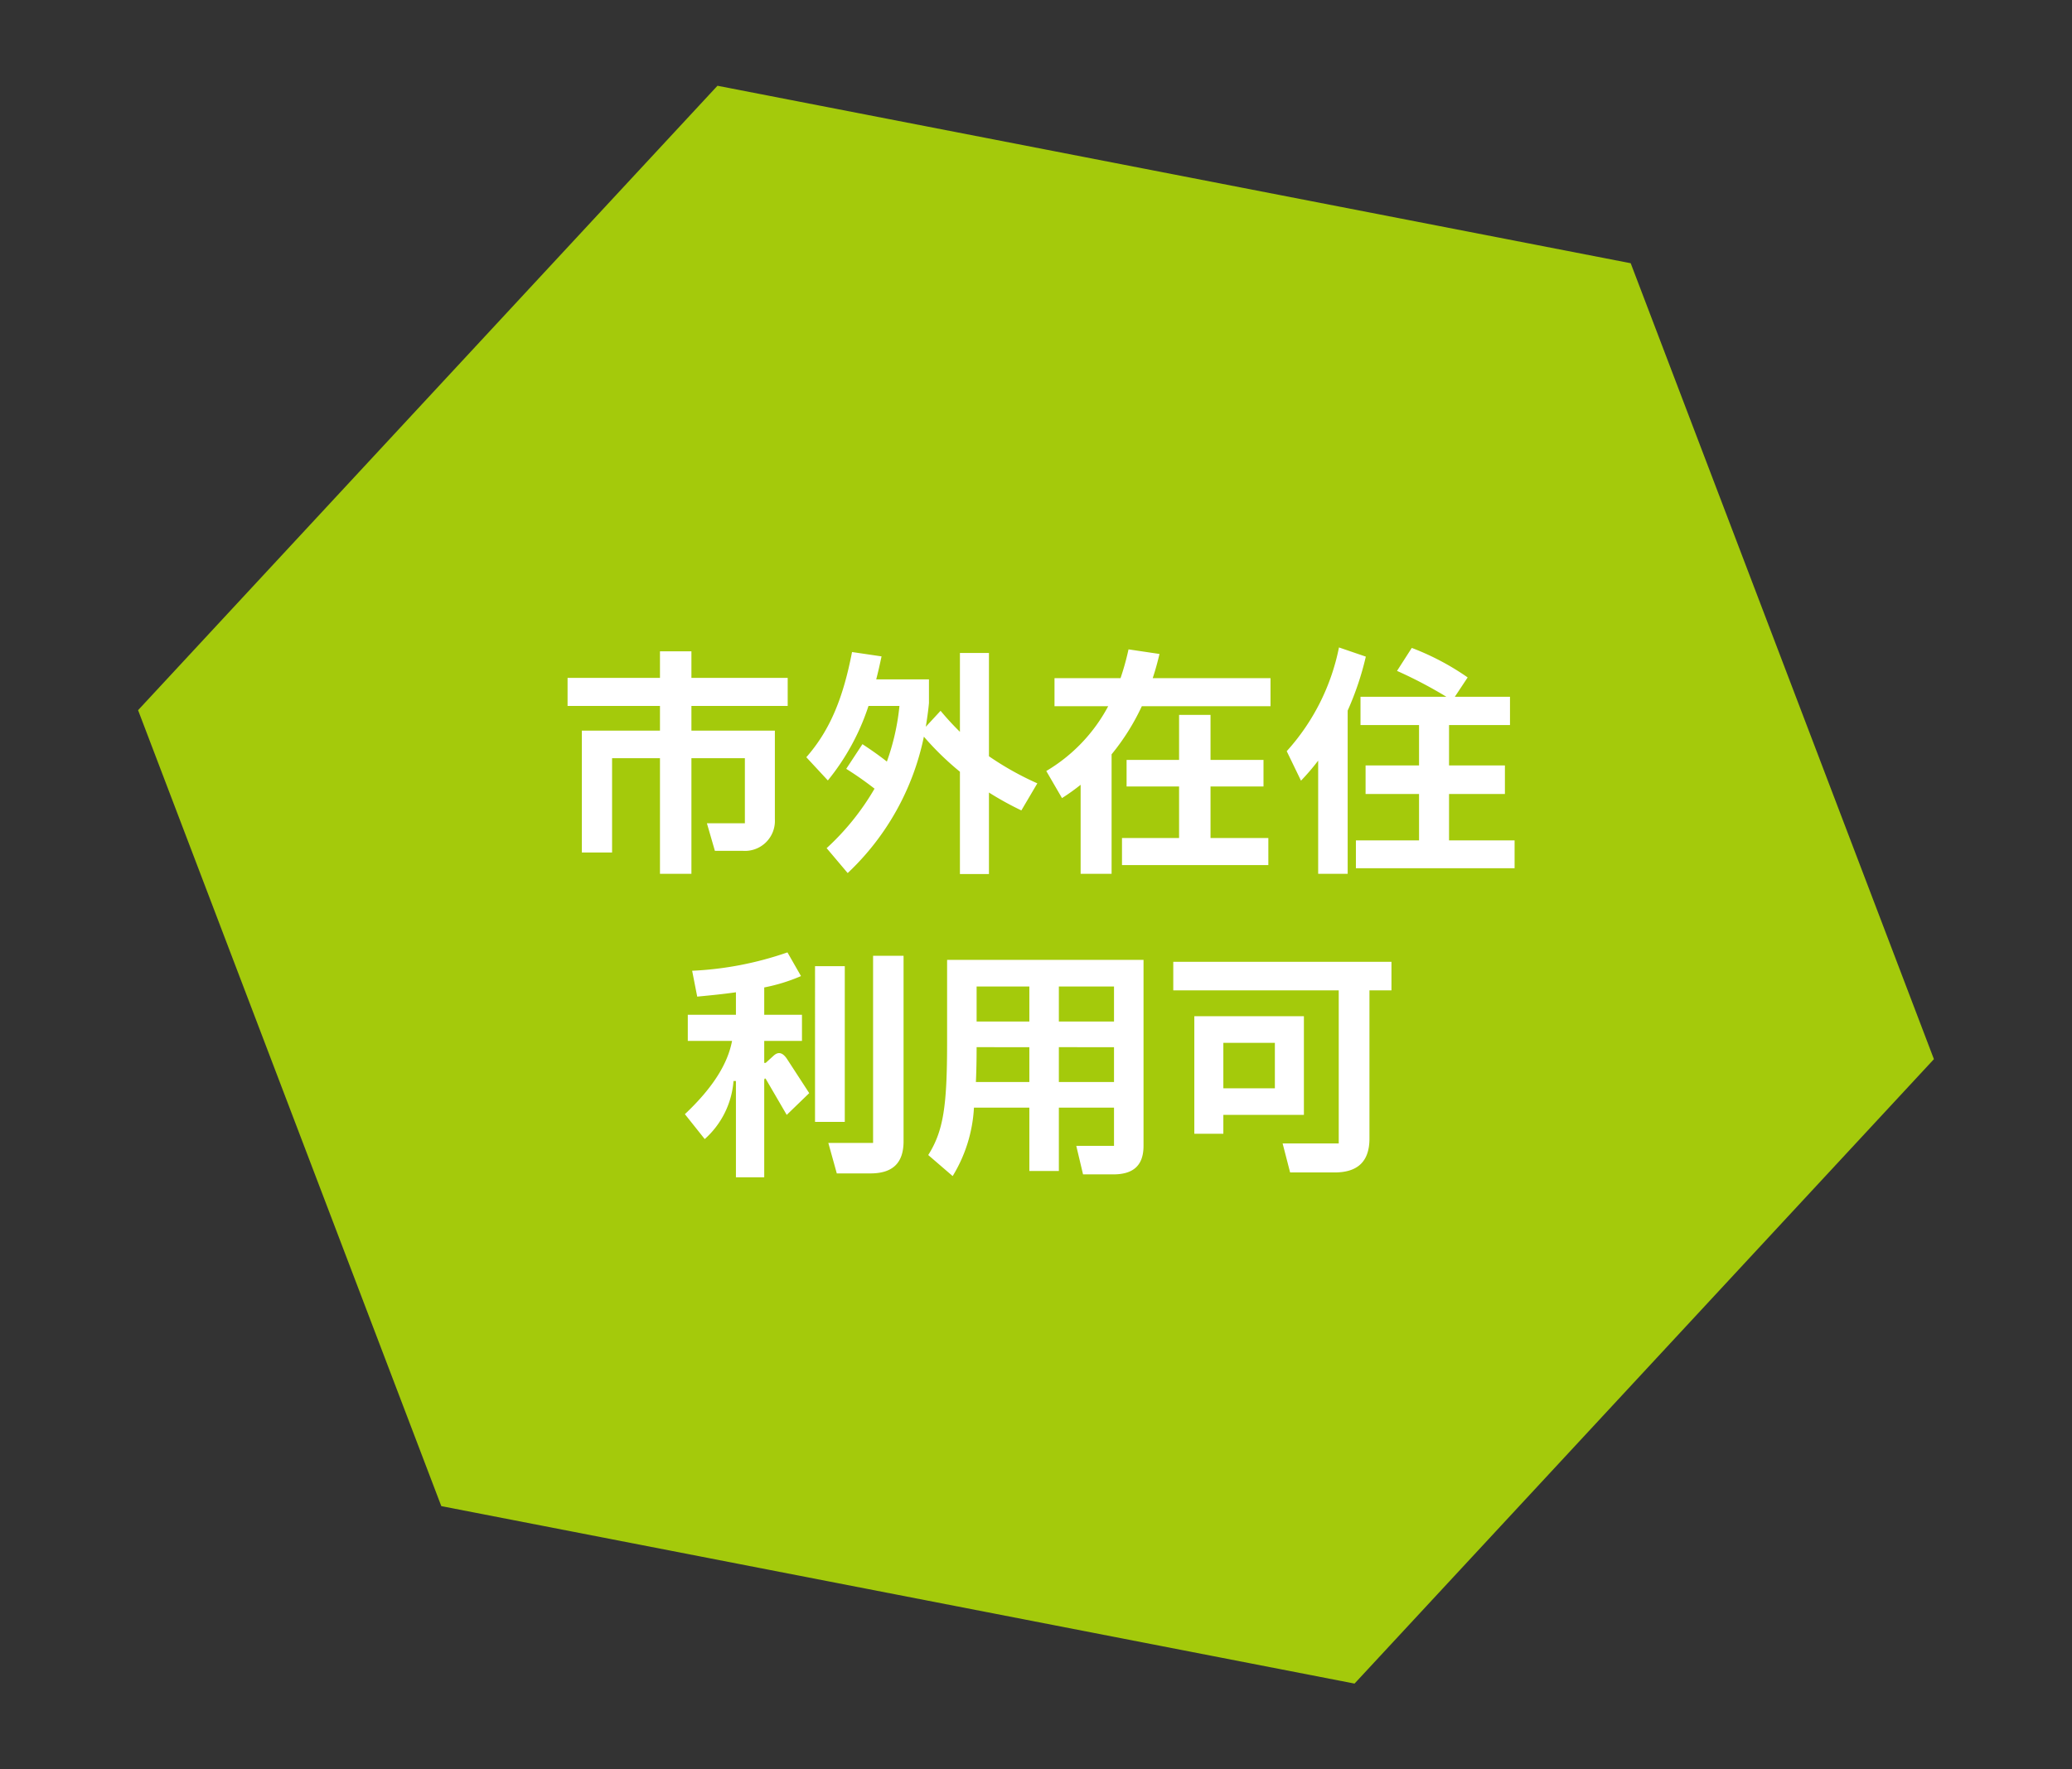
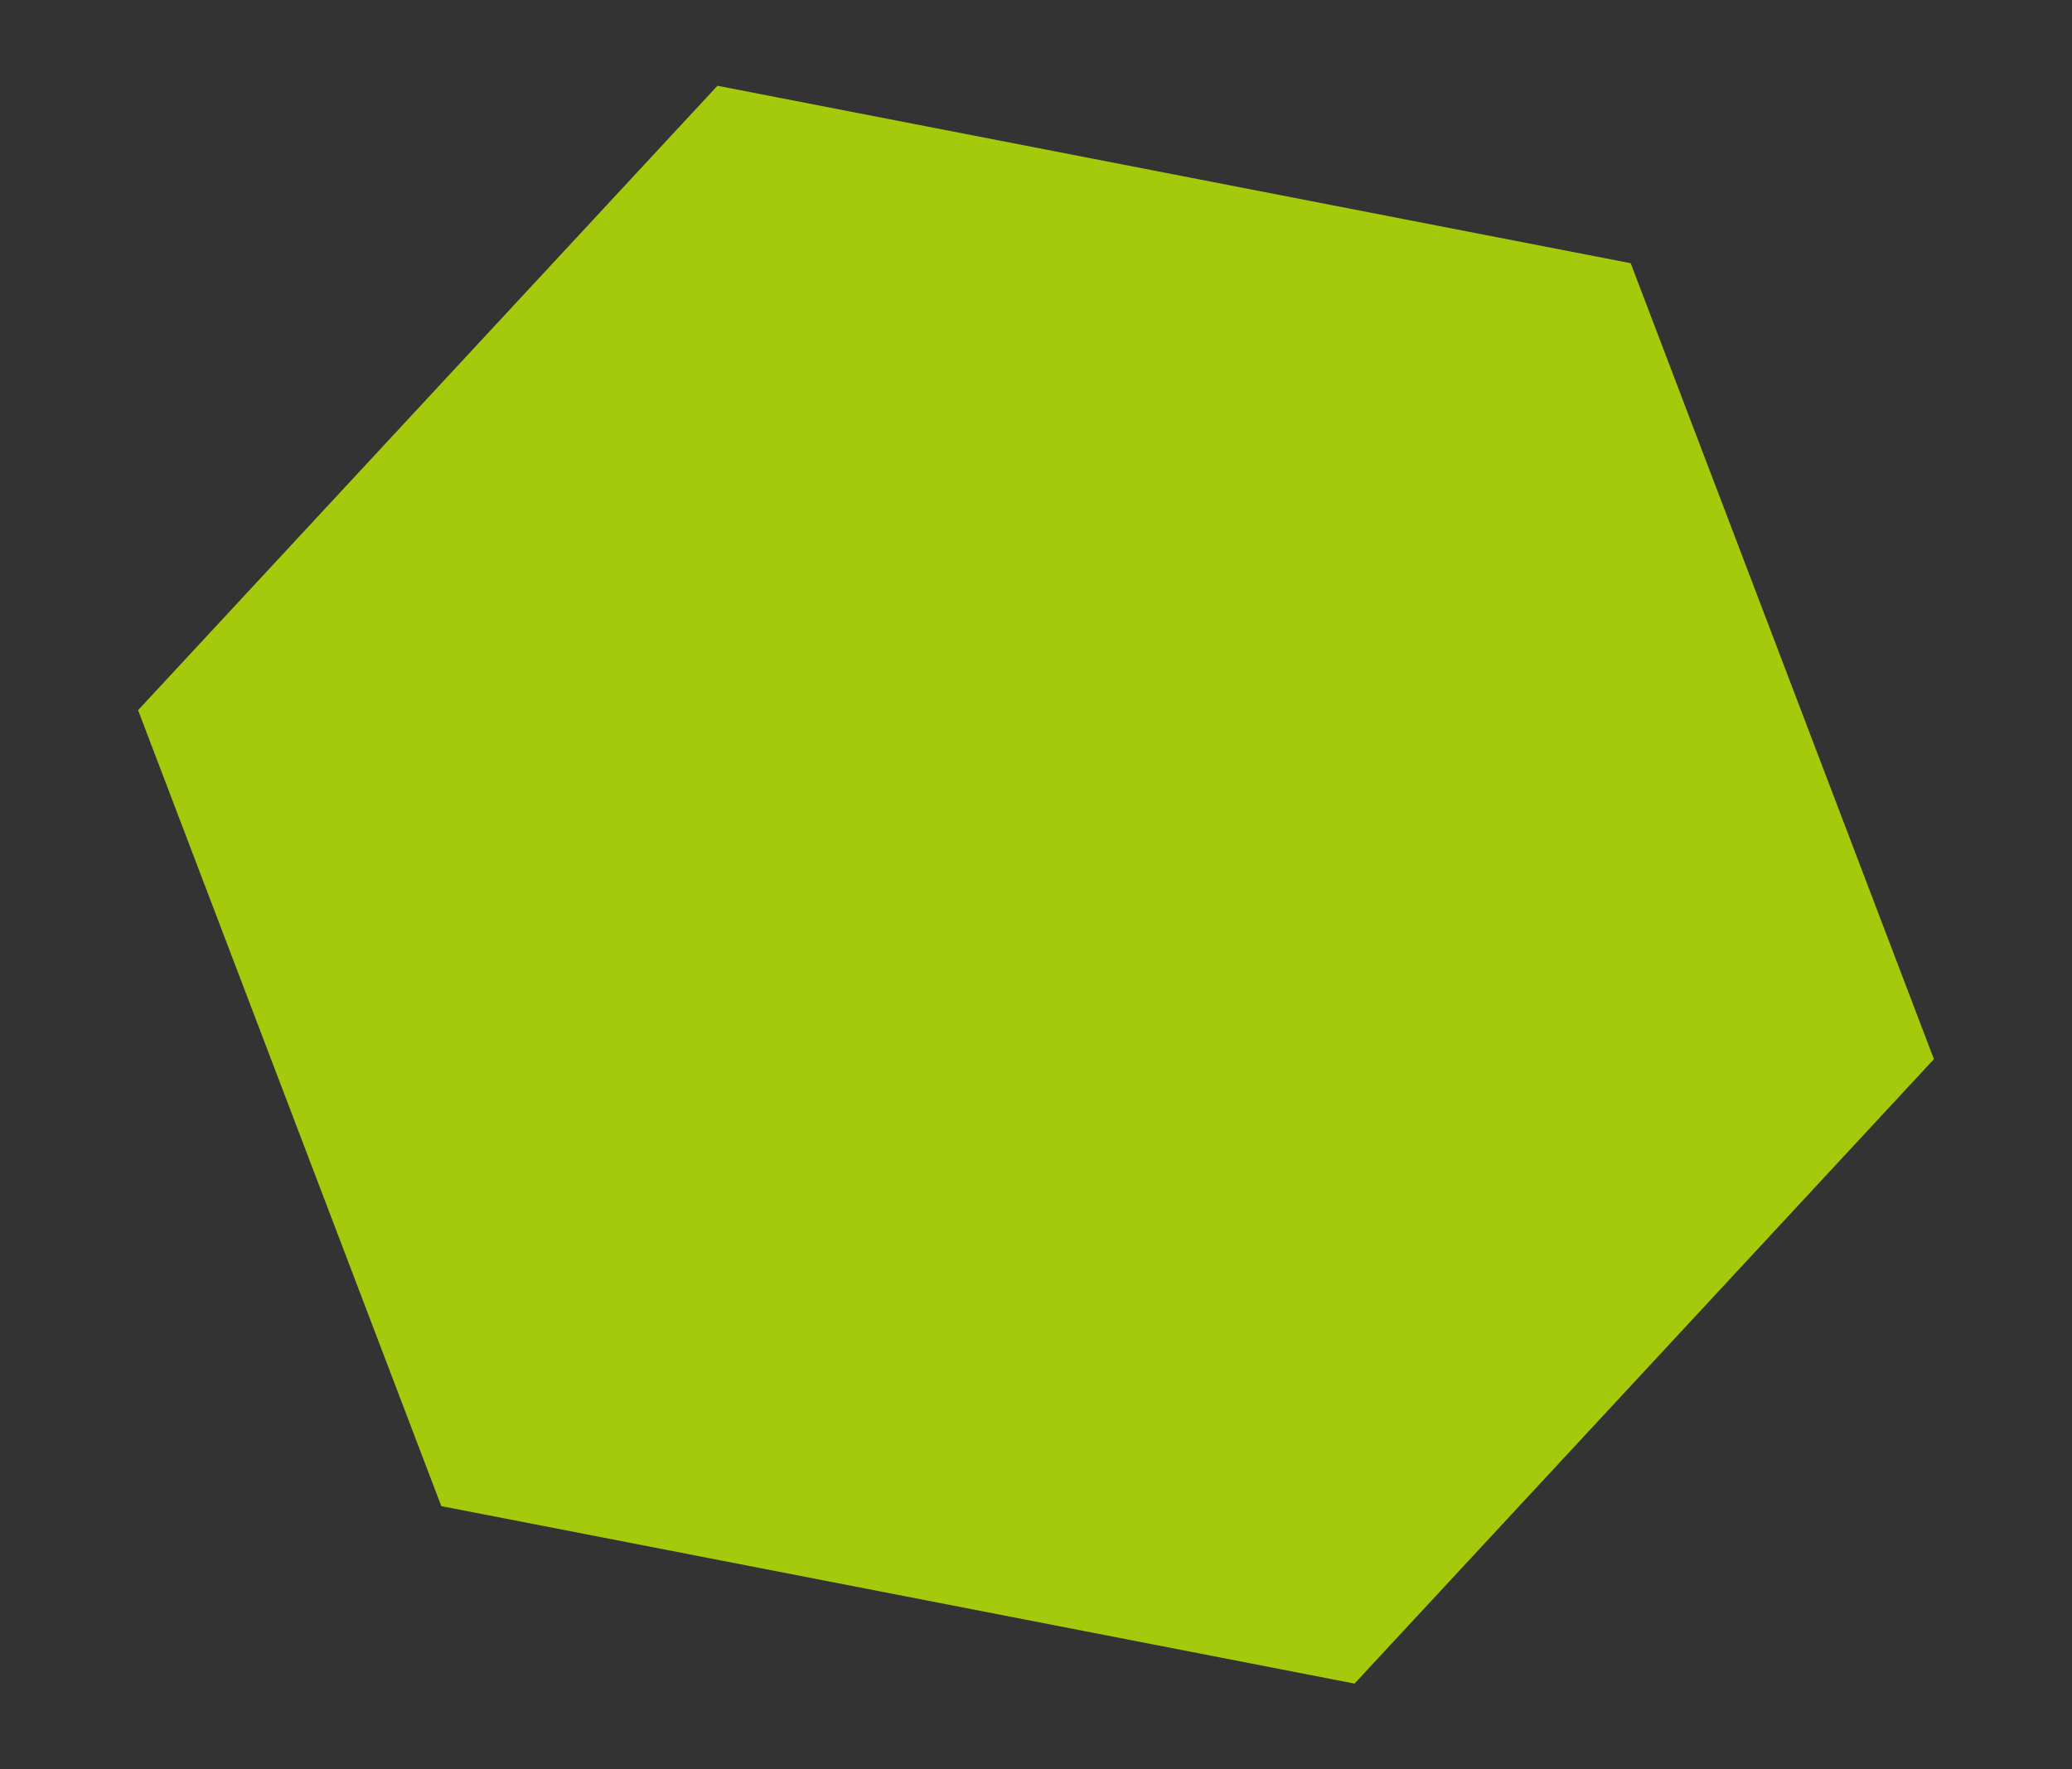
<svg xmlns="http://www.w3.org/2000/svg" width="171.314" height="146.33" viewBox="0 0 171.314 146.33">
  <rect x="0" y="0" width="171.314" height="146.33" fill="#333333" stroke="none" />
  <g transform="translate(-1399.973 -4666.335)">
    <path d="M-236.423,3942.667h76.92l37.17,59.833-37.17,59.834h-76.92l-37.17-59.834Z" transform="translate(2443.669 848.31) rotate(11)" fill="#a4ca0b" />
-     <path d="M-20.9-14.6h-7.96v-2.2h-2.6v2.2H-39.1v2.32h7.64v2.04h-6.46V-.16h2.5v-7.8h3.96V1.6h2.6V-7.96h4.42v5.38h-3.14l.66,2.28h2.28a2.478,2.478,0,0,0,2.68-2.6v-7.34h-6.9v-2.04h7.96ZM-.26-5.88a24.776,24.776,0,0,1-4-2.24v-8.54h-2.4v6.52a22.928,22.928,0,0,1-1.6-1.74l-1.22,1.32c.1-.64.2-1.3.26-1.96v-1.96h-4.36c.16-.62.3-1.24.44-1.9l-2.44-.36c-.72,3.72-1.78,6.42-3.78,8.7l1.78,1.92a19.164,19.164,0,0,0,3.36-6.16h2.56a19.118,19.118,0,0,1-1.04,4.6c-.58-.46-1.26-.94-2.02-1.44l-1.34,2.04a28.135,28.135,0,0,1,2.34,1.64A20.857,20.857,0,0,1-17.68-.52l1.74,2.06A21.423,21.423,0,0,0-9.64-9.74a23.837,23.837,0,0,0,2.98,2.9V1.62h2.4V-5.12A26.412,26.412,0,0,0-1.58-3.64Zm9.54-8.7c.22-.66.4-1.32.56-2l-2.56-.38a21.85,21.85,0,0,1-.66,2.38H1.16v2.32H5.6A13.715,13.715,0,0,1,.48-6.9l1.3,2.24a17.718,17.718,0,0,0,1.54-1.1V1.6H5.88V-8.28a18.749,18.749,0,0,0,2.5-3.98H19.02v-2.32Zm9.16,8.96v-2.2H14.06v-3.72h-2.6v3.72H7.12v2.2h4.34v4.26H6.74V.88h12.1V-1.36H14.06V-5.62Zm6.24-11.5a18.042,18.042,0,0,1-4.32,8.58L21.54-6.1a18.819,18.819,0,0,0,1.42-1.66V1.6H25.4V-11.9a24.363,24.363,0,0,0,1.5-4.46ZM33.78-5H38.4V-7.36H33.78V-10.7h5.04v-2.34H34.26l1.06-1.6a21.27,21.27,0,0,0-4.62-2.44l-1.22,1.9a36.552,36.552,0,0,1,4.08,2.14h-7.1v2.34H31.3v3.34H26.88V-5H31.3v3.84H26.08v2.3H39.2v-2.3H33.78Zm-56.5,22.24h-.12V15.42h3.12V13.26h-3.12V11a14.706,14.706,0,0,0,3.04-.94L-20.92,8.1A27.786,27.786,0,0,1-28.8,9.62l.42,2.14c.78-.08,1.94-.18,3.2-.36v1.86h-3.98v2.16h3.66c-.34,1.8-1.48,3.78-3.9,6.06l1.64,2.06a7.159,7.159,0,0,0,2.38-4.8h.2V26.7h2.34V18.72c0-.2.08-.26.16-.1l1.7,2.92,1.86-1.8-1.82-2.8c-.34-.52-.7-.68-1.12-.3Zm8.88,6.62h-3.7l.7,2.52h2.78c1.82,0,2.74-.84,2.74-2.66V8.38h-2.52Zm-4.8-14.62V22.12h2.46V9.24Zm10.92,6.28c0,5.3-.3,7.34-1.56,9.34l2.02,1.74A12.048,12.048,0,0,0-5.5,20.94H-.92v5.24H1.52V20.94H6.08V24.1H2.96l.56,2.36h2.5c1.66,0,2.5-.74,2.5-2.36V8.72H-7.72Zm6.8-1.7H-5.28v-2.9H-.92Zm2.44,0v-2.9H6.08v2.9Zm-6.86,5c.04-.86.06-1.8.06-2.88H-.92v2.88Zm6.86-2.88H6.08v2.88H1.52Zm9.46-7.06v2.36H24.66V23.9H20.02l.62,2.4h3.68c1.9,0,2.88-.9,2.88-2.8V11.24h1.82V8.88Zm10.8,4.5H12.72V23.1h2.4V21.54h6.66Zm-2.4,5.96H15.12V15.58h4.26Z" transform="translate(1486 4737)" fill="#fff" />
  </g>
</svg>